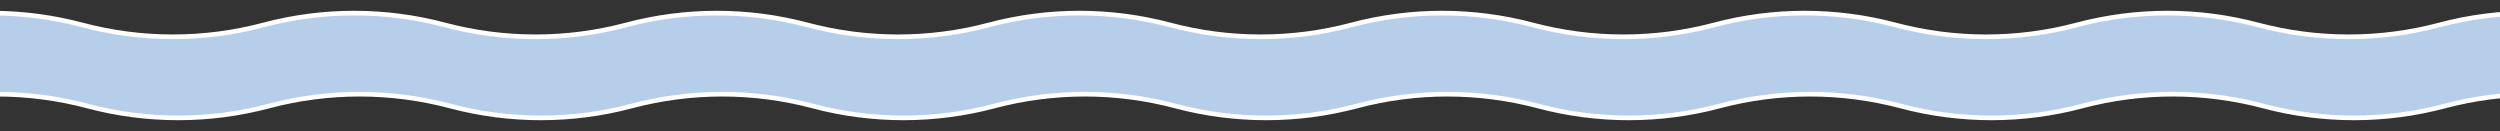
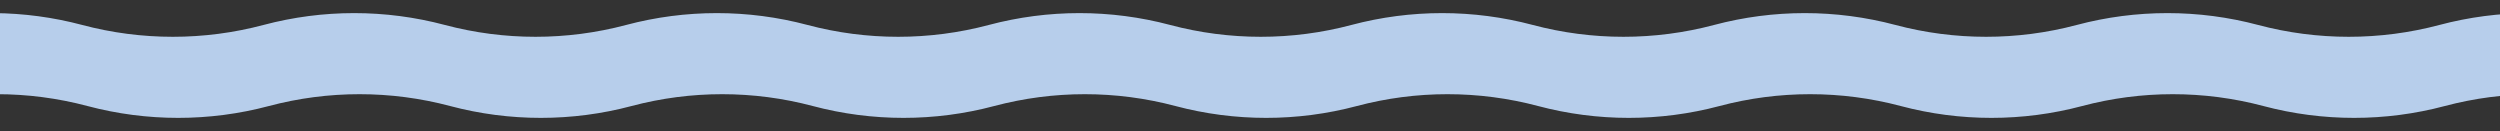
<svg xmlns="http://www.w3.org/2000/svg" id="_Слой_1" viewBox="0 0 1914.51 100.31">
  <rect x="0" y="0" width="1914.51" height="100.31" fill="#333333" stroke="none" />
  <defs>
    <style>.cls-1{fill:#b7ceeb;fill-rule:evenodd;}.cls-1,.cls-2{stroke-width:0px;}.cls-2{fill:#fff;}</style>
  </defs>
-   <path class="cls-1" d="M2146.28,61.97c.27,10.56.45,20.06-.11,20.2-44.38,11.11-90.85,10.79-135.11-.97-45.5-12.09-93.35-12.09-138.86,0-45.5,12.09-93.37,12.09-138.86,0-45.5-12.09-93.37-12.09-138.86,0-45.5,12.09-93.37,12.09-138.86,0-45.5-12.09-93.37-12.09-138.86,0-45.5,12.09-93.35,12.09-138.86,0-45.5-12.09-93.37-12.09-138.86,0-45.5,12.09-93.35,12.09-138.86,0-45.5-12.09-93.35-12.09-138.86,0-45.5,12.09-93.35,12.09-138.86,0-45.5-12.09-93.35-12.09-138.86,0-45.5,12.09-93.37,12.09-138.87,0-45.49-12.09-93.35-12.09-138.86,0-45.5,12.09-93.35,12.09-138.86,0-45.5-12.09-93.37-12.09-138.87,0l-63.28,16.8V33.61h62.74c-.22-8.36-.32-15.35.18-15.47C-27.79,7.03,18.69,7.35,62.94,19.11c45.5,12.09,93.35,12.09,138.86,0,45.5-12.09,93.37-12.09,138.86,0,45.5,12.09,93.37,12.09,138.86,0,45.5-12.09,93.37-12.09,138.86,0,45.5,12.09,93.37,12.09,138.86,0,45.5-12.09,93.35-12.09,138.86,0,45.5,12.09,93.37,12.09,138.86,0,45.5-12.09,93.35-12.09,138.86,0,45.5,12.09,93.35,12.09,138.86,0,45.5-12.09,93.35-12.09,138.86,0,45.5,12.09,93.35,12.09,138.86,0,45.5-12.09,93.37-12.09,138.87,0,45.49,12.09,93.35,12.09,138.86,0,45.5-12.09,93.35-12.09,138.86,0,45.5,12.09,93.37,12.09,138.87,0l63.28-16.8v59.66h-62.82Z" />
-   <path class="cls-2" d="M-135.09,35.39h62.74v-3.54h-62.74v3.54ZM2209.1,60.2h-62.82v3.54h62.82v-3.54ZM2207.32,2.3v59.66h3.54V2.3h-3.54ZM2146.27,20.82l63.28-16.8-.91-3.43-63.28,16.8.91,3.43ZM2006.49,20.82c45.8,12.17,93.98,12.17,139.78,0l-.91-3.43c-45.2,12.01-92.76,12.01-137.96,0l-.91,3.43ZM1868.54,20.82c45.2-12.01,92.74-12.01,137.95,0l.91-3.43c-45.8-12.17-93.97-12.17-139.77,0l.91,3.43ZM1728.77,20.82c45.78,12.17,93.97,12.17,139.77,0l-.91-3.43c-45.2,12.01-92.76,12.01-137.95,0l-.91,3.43ZM1590.81,20.82c45.2-12.01,92.76-12.01,137.96,0l.91-3.43c-45.8-12.17-93.98-12.17-139.78,0l.91,3.43ZM1451.05,20.82c45.8,12.17,93.97,12.17,139.77,0l-.91-3.43c-45.2,12.01-92.74,12.01-137.95,0l-.91,3.43ZM1313.1,20.82c45.2-12.01,92.74-12.01,137.95,0l.91-3.43c-45.8-12.17-93.97-12.17-139.77,0l.91,3.43ZM1173.33,20.82c45.8,12.17,93.97,12.17,139.77,0l-.91-3.43c-45.2,12.01-92.74,12.01-137.95,0l-.91,3.43ZM1035.39,20.82c45.2-12.01,92.74-12.01,137.95,0l.91-3.43c-45.8-12.17-93.97-12.17-139.77,0l.91,3.43ZM895.62,20.82c45.8,12.17,93.98,12.17,139.77,0l-.91-3.43c-45.19,12.01-92.74,12.01-137.95,0l-.91,3.43ZM757.68,20.82c45.2-12.01,92.74-12.01,137.95,0l.91-3.43c-45.8-12.17-93.97-12.17-139.77,0l.91,3.43ZM617.91,20.82c45.8,12.17,93.98,12.17,139.77,0l-.91-3.43c-45.19,12.01-92.74,12.01-137.95,0l-.91,3.43ZM479.96,20.82c45.2-12.01,92.76-12.01,137.95,0l.91-3.43c-45.78-12.17-93.97-12.17-139.77,0l.91,3.43ZM340.2,20.82c45.8,12.17,93.98,12.17,139.77,0l-.91-3.43c-45.19,12.01-92.74,12.01-137.95,0l-.91,3.43ZM202.25,20.82c45.2-12.01,92.76-12.01,137.95,0l.91-3.43c-45.78-12.17-93.97-12.17-139.77,0l.91,3.43ZM62.49,20.82c45.8,12.17,93.97,12.17,139.77,0l-.91-3.43c-45.2,12.01-92.74,12.01-137.95,0l-.91,3.43ZM-71.74,19.86c44.09-11.04,90.26-10.72,134.22.96l.91-3.43C18.85,5.56-27.93,5.23-72.6,16.42l.86,3.44ZM-70.58,33.57c-.11-4.18-.19-7.99-.18-10.77,0-1.4.03-2.49.09-3.23.03-.38.06-.6.08-.71.01-.06,0,0-.04.11-.03.06-.09.2-.22.35-.13.15-.41.43-.88.54l-.86-3.44c-.5.12-.81.42-.97.61-.16.19-.26.38-.31.49-.1.23-.16.46-.19.62-.07.33-.11.74-.14,1.16-.06.87-.09,2.06-.1,3.47-.01,2.84.07,6.7.18,10.88l3.54-.09ZM-135.09,35.39h62.74v-3.54h-62.74v3.54ZM-133.32,98V33.61h-3.54v64.39h3.54ZM-72.27,79.49l-63.28,16.8.91,3.43,63.28-16.8-.91-3.43ZM67.52,79.49c-45.8-12.17-93.98-12.17-139.78,0l.91,3.43c45.2-12.01,92.76-12.01,137.96,0l.91-3.43ZM205.46,79.49c-45.2,12.01-92.74,12.01-137.95,0l-.91,3.43c45.8,12.17,93.97,12.17,139.77,0l-.91-3.43ZM345.23,79.49c-45.78-12.17-93.97-12.17-139.77,0l.91,3.43c45.2-12.01,92.76-12.01,137.95,0l.91-3.43ZM483.19,79.49c-45.2,12.01-92.76,12.01-137.96,0l-.91,3.43c45.8,12.17,93.98,12.17,139.78,0l-.91-3.43ZM622.96,79.49c-45.8-12.17-93.97-12.17-139.77,0l.91,3.43c45.2-12.01,92.74-12.01,137.95,0l.91-3.43ZM760.9,79.49c-45.2,12.01-92.74,12.01-137.95,0l-.91,3.43c45.8,12.17,93.97,12.17,139.77,0l-.91-3.43ZM900.67,79.49c-45.8-12.17-93.97-12.17-139.77,0l.91,3.43c45.2-12.01,92.74-12.01,137.95,0l.91-3.43ZM1038.61,79.49c-45.2,12.01-92.74,12.01-137.95,0l-.91,3.43c45.8,12.17,93.97,12.17,139.77,0l-.91-3.43ZM1178.38,79.49c-45.8-12.17-93.98-12.17-139.77,0l.91,3.43c45.19-12.01,92.74-12.01,137.95,0l.91-3.43ZM1316.33,79.49c-45.2,12.01-92.74,12.01-137.95,0l-.91,3.43c45.8,12.17,93.97,12.17,139.77,0l-.91-3.43ZM1456.09,79.49c-45.8-12.17-93.98-12.17-139.77,0l.91,3.43c45.19-12.01,92.74-12.01,137.95,0l.91-3.43ZM1594.04,79.49c-45.2,12.01-92.76,12.01-137.95,0l-.91,3.43c45.78,12.17,93.97,12.17,139.77,0l-.91-3.43ZM1733.8,79.49c-45.8-12.17-93.98-12.17-139.77,0l.91,3.43c45.19-12.01,92.74-12.01,137.95,0l.91-3.43ZM1871.75,79.49c-45.2,12.01-92.76,12.01-137.95,0l-.91,3.43c45.78,12.17,93.97,12.17,139.77,0l-.91-3.43ZM2011.52,79.49c-45.8-12.17-93.97-12.17-139.77,0l.91,3.43c45.2-12.01,92.74-12.01,137.95,0l.91-3.43ZM2145.74,80.45c-44.09,11.04-90.26,10.72-134.22-.96l-.91,3.43c44.54,11.83,91.33,12.16,135.99.97l-.86-3.44ZM2144.51,62.01c.13,5.28.24,10.28.25,13.97,0,1.85-.02,3.34-.07,4.36-.03.52-.06.87-.09,1.07-.02.11-.02.09,0,.02.01-.04.06-.17.18-.33.1-.14.4-.51.96-.65l.86,3.44c.6-.15.93-.55,1.06-.73.14-.2.22-.4.27-.51.09-.24.13-.48.16-.66.06-.39.1-.89.13-1.45.06-1.13.08-2.7.08-4.56,0-3.74-.12-8.77-.25-14.05l-3.54.09ZM2209.1,61.97v1.77h1.77v-1.77h-1.77ZM2209.1,2.3h1.77V0l-2.23.59.45,1.71ZM2145.81,19.11l-.45-1.71h0s.46,1.71.46,1.71ZM2006.94,19.11l-.46,1.71.46-1.71ZM1868.09,19.11l.46,1.71-.46-1.71ZM1729.23,19.11l.46-1.71h0s-.46,1.71-.46,1.71ZM1590.36,19.11l.46,1.71-.46-1.71ZM1451.5,19.11l-.46,1.71.46-1.71ZM1312.64,19.11l.46,1.71-.46-1.71ZM1173.79,19.11l-.46,1.71.46-1.71ZM1034.93,19.11l-.46-1.71h0s.46,1.71.46,1.71ZM896.08,19.11l-.46,1.71.46-1.71ZM757.22,19.11l-.46-1.71h0s.46,1.71.46,1.71ZM618.36,19.11l-.46,1.71h0s.46-1.71.46-1.71ZM479.51,19.11l-.46-1.71h0s.46,1.71.46,1.71ZM340.65,19.11l-.46,1.71h0s.46-1.71.46-1.71ZM201.8,19.11l.46,1.71-.46-1.71ZM62.94,19.11l.46-1.71-.46,1.71ZM-72.17,18.14l.43,1.72h0s-.43-1.72-.43-1.72ZM-72.35,33.61v1.77h1.82l-.05-1.82-1.77.05ZM-135.09,33.61v-1.77h-1.77v1.77h1.77ZM-135.09,98h-1.77v2.3l2.23-.59-.45-1.71ZM-71.81,81.2l.45,1.71h0s-.46-1.71-.46-1.71ZM67.06,81.2l-.46,1.71.46-1.71ZM205.92,81.2l.46,1.71-.46-1.71ZM344.77,81.2l-.46,1.71h0s.46-1.71.46-1.71ZM483.64,81.2l-.46-1.71.46,1.71ZM622.5,81.2l-.46,1.71.46-1.71ZM761.36,81.2l-.46-1.71.46,1.71ZM900.21,81.2l-.46,1.71.46-1.71ZM1039.07,81.2l.46,1.71h0s-.46-1.71-.46-1.71ZM1177.93,81.2l-.46,1.71.46-1.71ZM1316.78,81.2l.46,1.71h0s-.46-1.71-.46-1.71ZM1455.64,81.2l.46-1.71h0s-.46,1.71-.46,1.71ZM1594.49,81.2l.46,1.71h0s-.46-1.71-.46-1.71ZM1733.35,81.2l.46-1.71h0s-.46,1.71-.46,1.71ZM1872.21,81.2l.46,1.71-.46-1.71ZM2011.06,81.2l.46-1.71-.46,1.71ZM2146.17,82.17l-.43-1.72h0s.43,1.72.43,1.72ZM2146.28,61.97v-1.77h-1.82l.05,1.82,1.77-.04Z" />
+   <path class="cls-1" d="M2146.28,61.97c.27,10.56.45,20.06-.11,20.2-44.38,11.11-90.85,10.79-135.11-.97-45.5-12.09-93.35-12.09-138.86,0-45.5,12.09-93.37,12.09-138.86,0-45.5-12.09-93.37-12.09-138.86,0-45.5,12.09-93.37,12.09-138.86,0-45.5-12.09-93.37-12.09-138.86,0-45.5,12.09-93.35,12.09-138.86,0-45.5-12.09-93.37-12.09-138.86,0-45.5,12.09-93.35,12.09-138.86,0-45.5-12.09-93.35-12.09-138.86,0-45.5,12.09-93.35,12.09-138.86,0-45.5-12.09-93.35-12.09-138.86,0-45.5,12.09-93.37,12.09-138.87,0-45.49-12.09-93.35-12.09-138.86,0-45.5,12.09-93.35,12.09-138.86,0-45.5-12.09-93.37-12.09-138.87,0l-63.28,16.8V33.61h62.74c-.22-8.36-.32-15.35.18-15.47C-27.79,7.03,18.69,7.35,62.94,19.11c45.5,12.09,93.35,12.09,138.86,0,45.5-12.09,93.37-12.09,138.86,0,45.5,12.09,93.37,12.09,138.86,0,45.5-12.09,93.37-12.09,138.86,0,45.5,12.09,93.37,12.09,138.86,0,45.5-12.09,93.35-12.09,138.86,0,45.5,12.09,93.37,12.09,138.86,0,45.5-12.09,93.35-12.09,138.86,0,45.5,12.09,93.35,12.09,138.86,0,45.5-12.09,93.35-12.09,138.86,0,45.5,12.09,93.35,12.09,138.86,0,45.5-12.09,93.37-12.09,138.87,0,45.49,12.09,93.35,12.09,138.86,0,45.5-12.09,93.35-12.09,138.86,0,45.5,12.09,93.37,12.09,138.87,0l63.28-16.8v59.66Z" />
</svg>